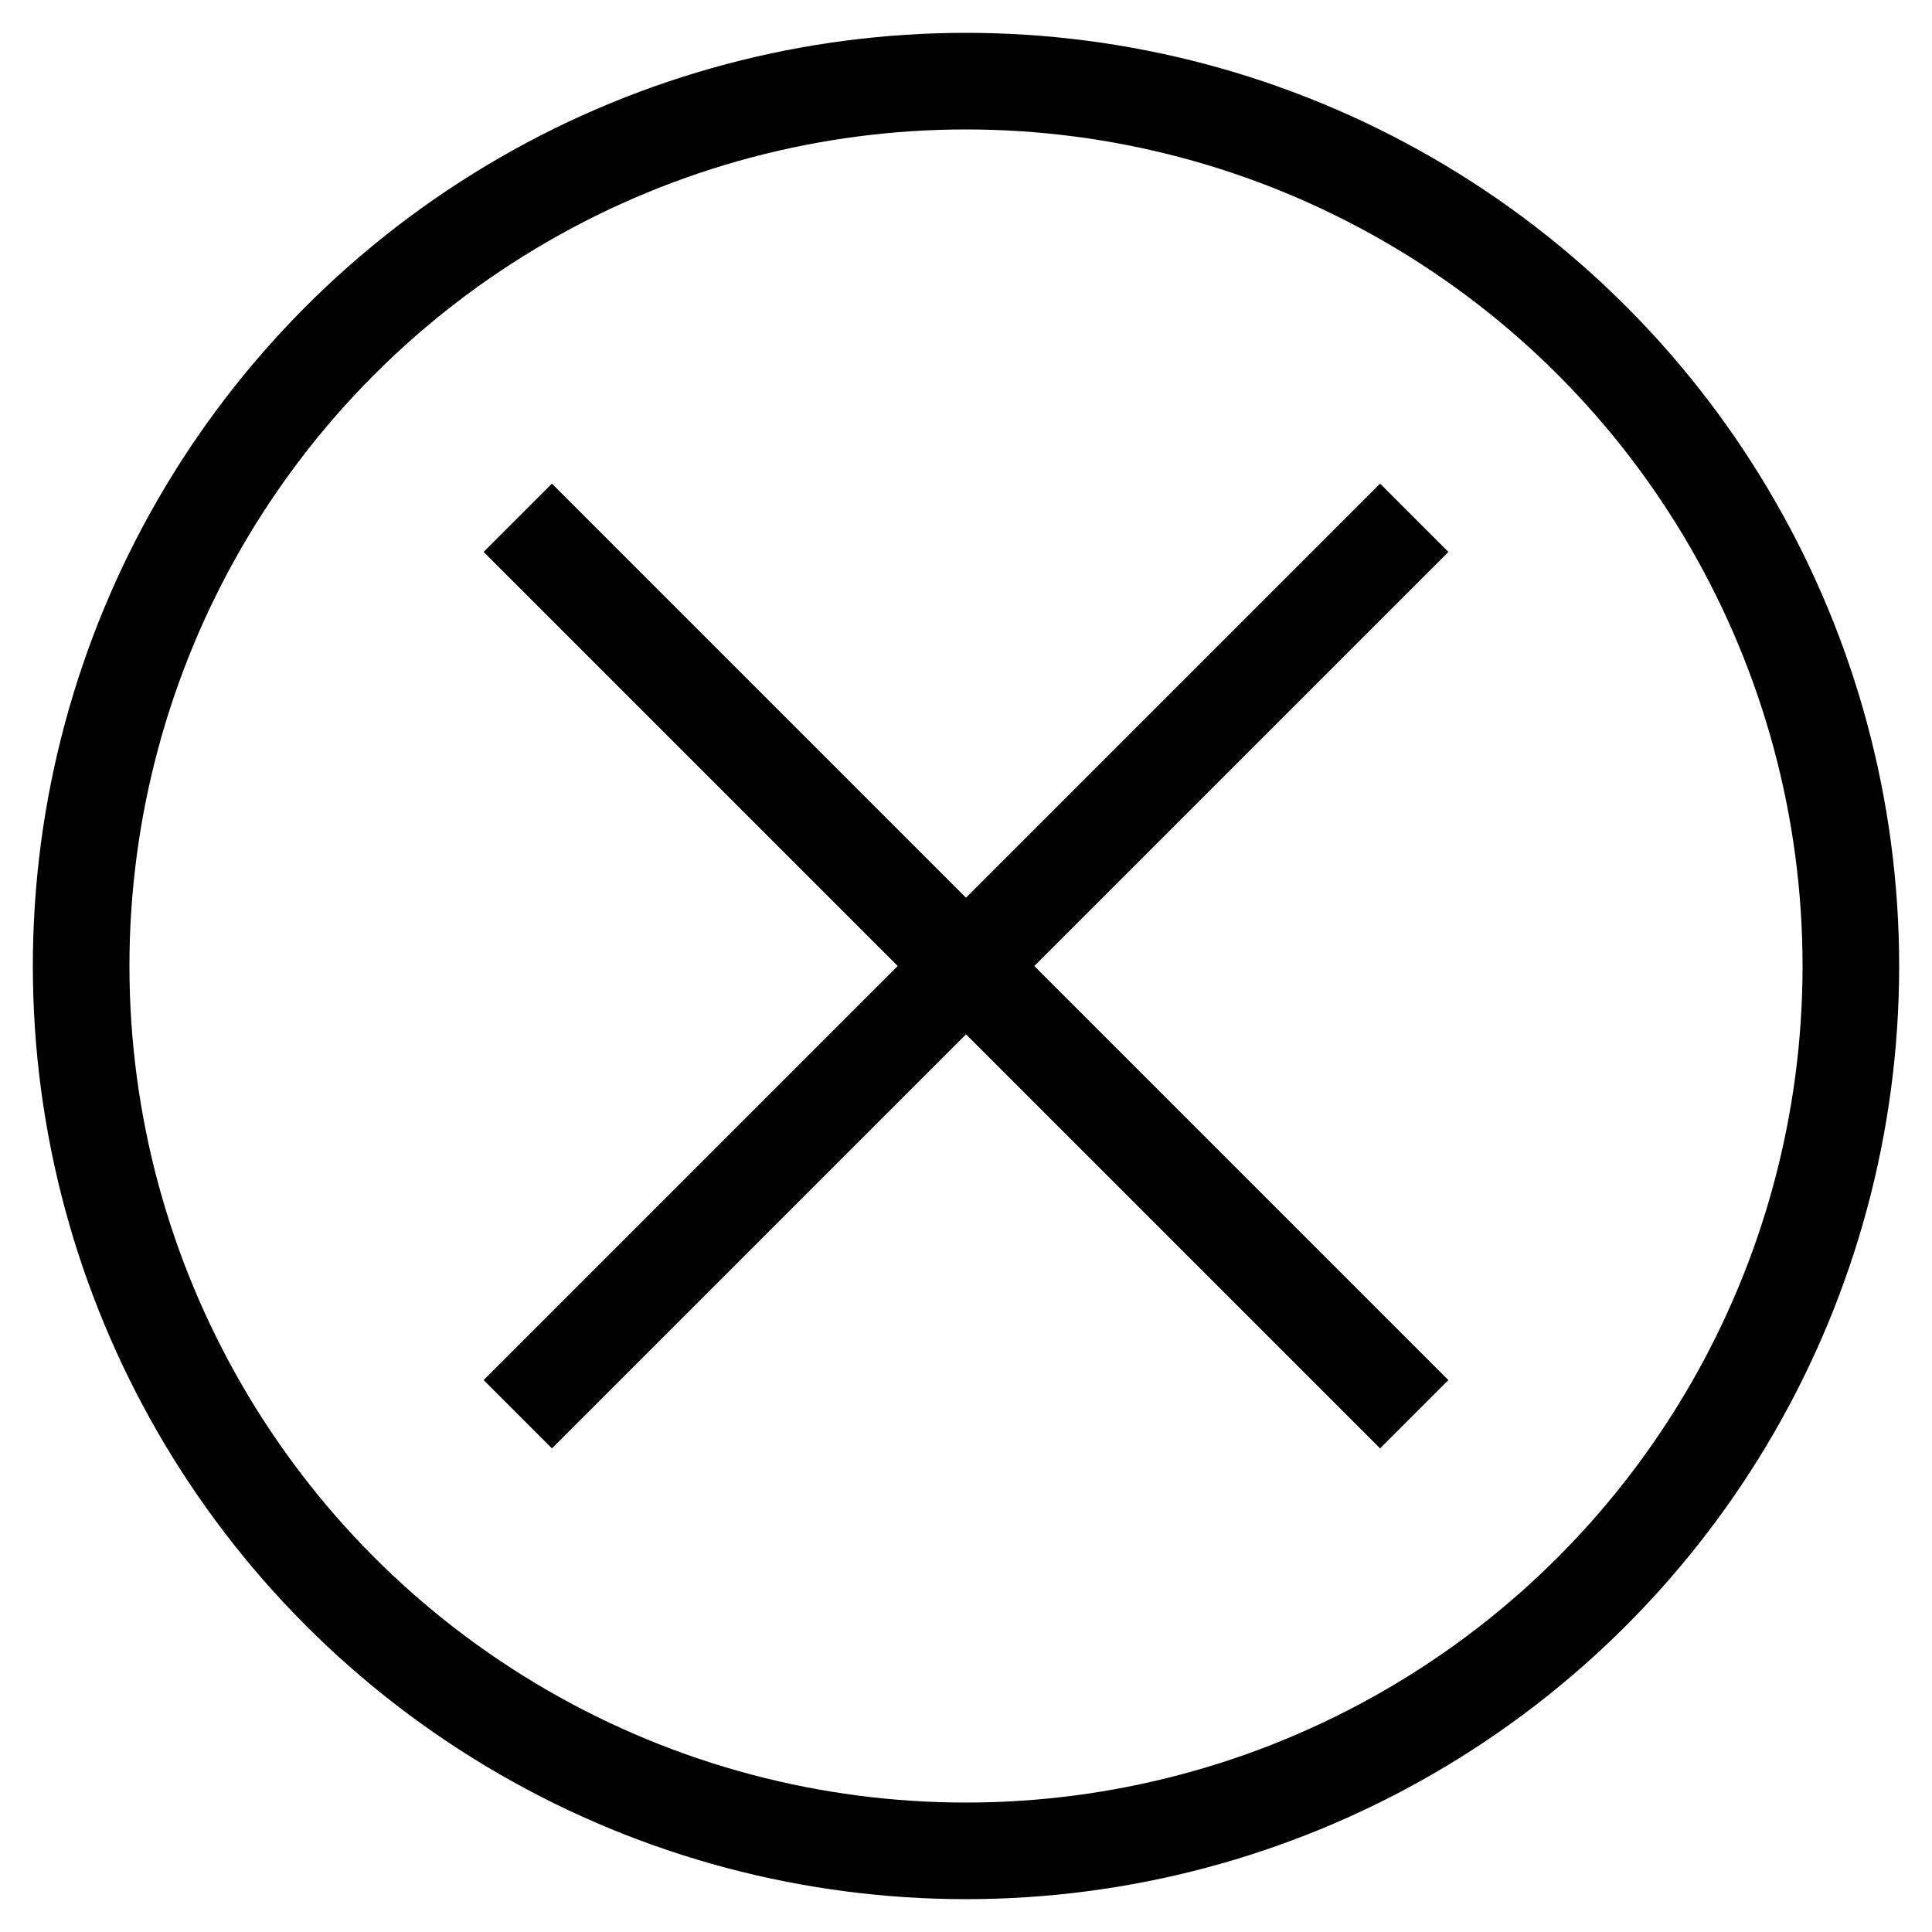
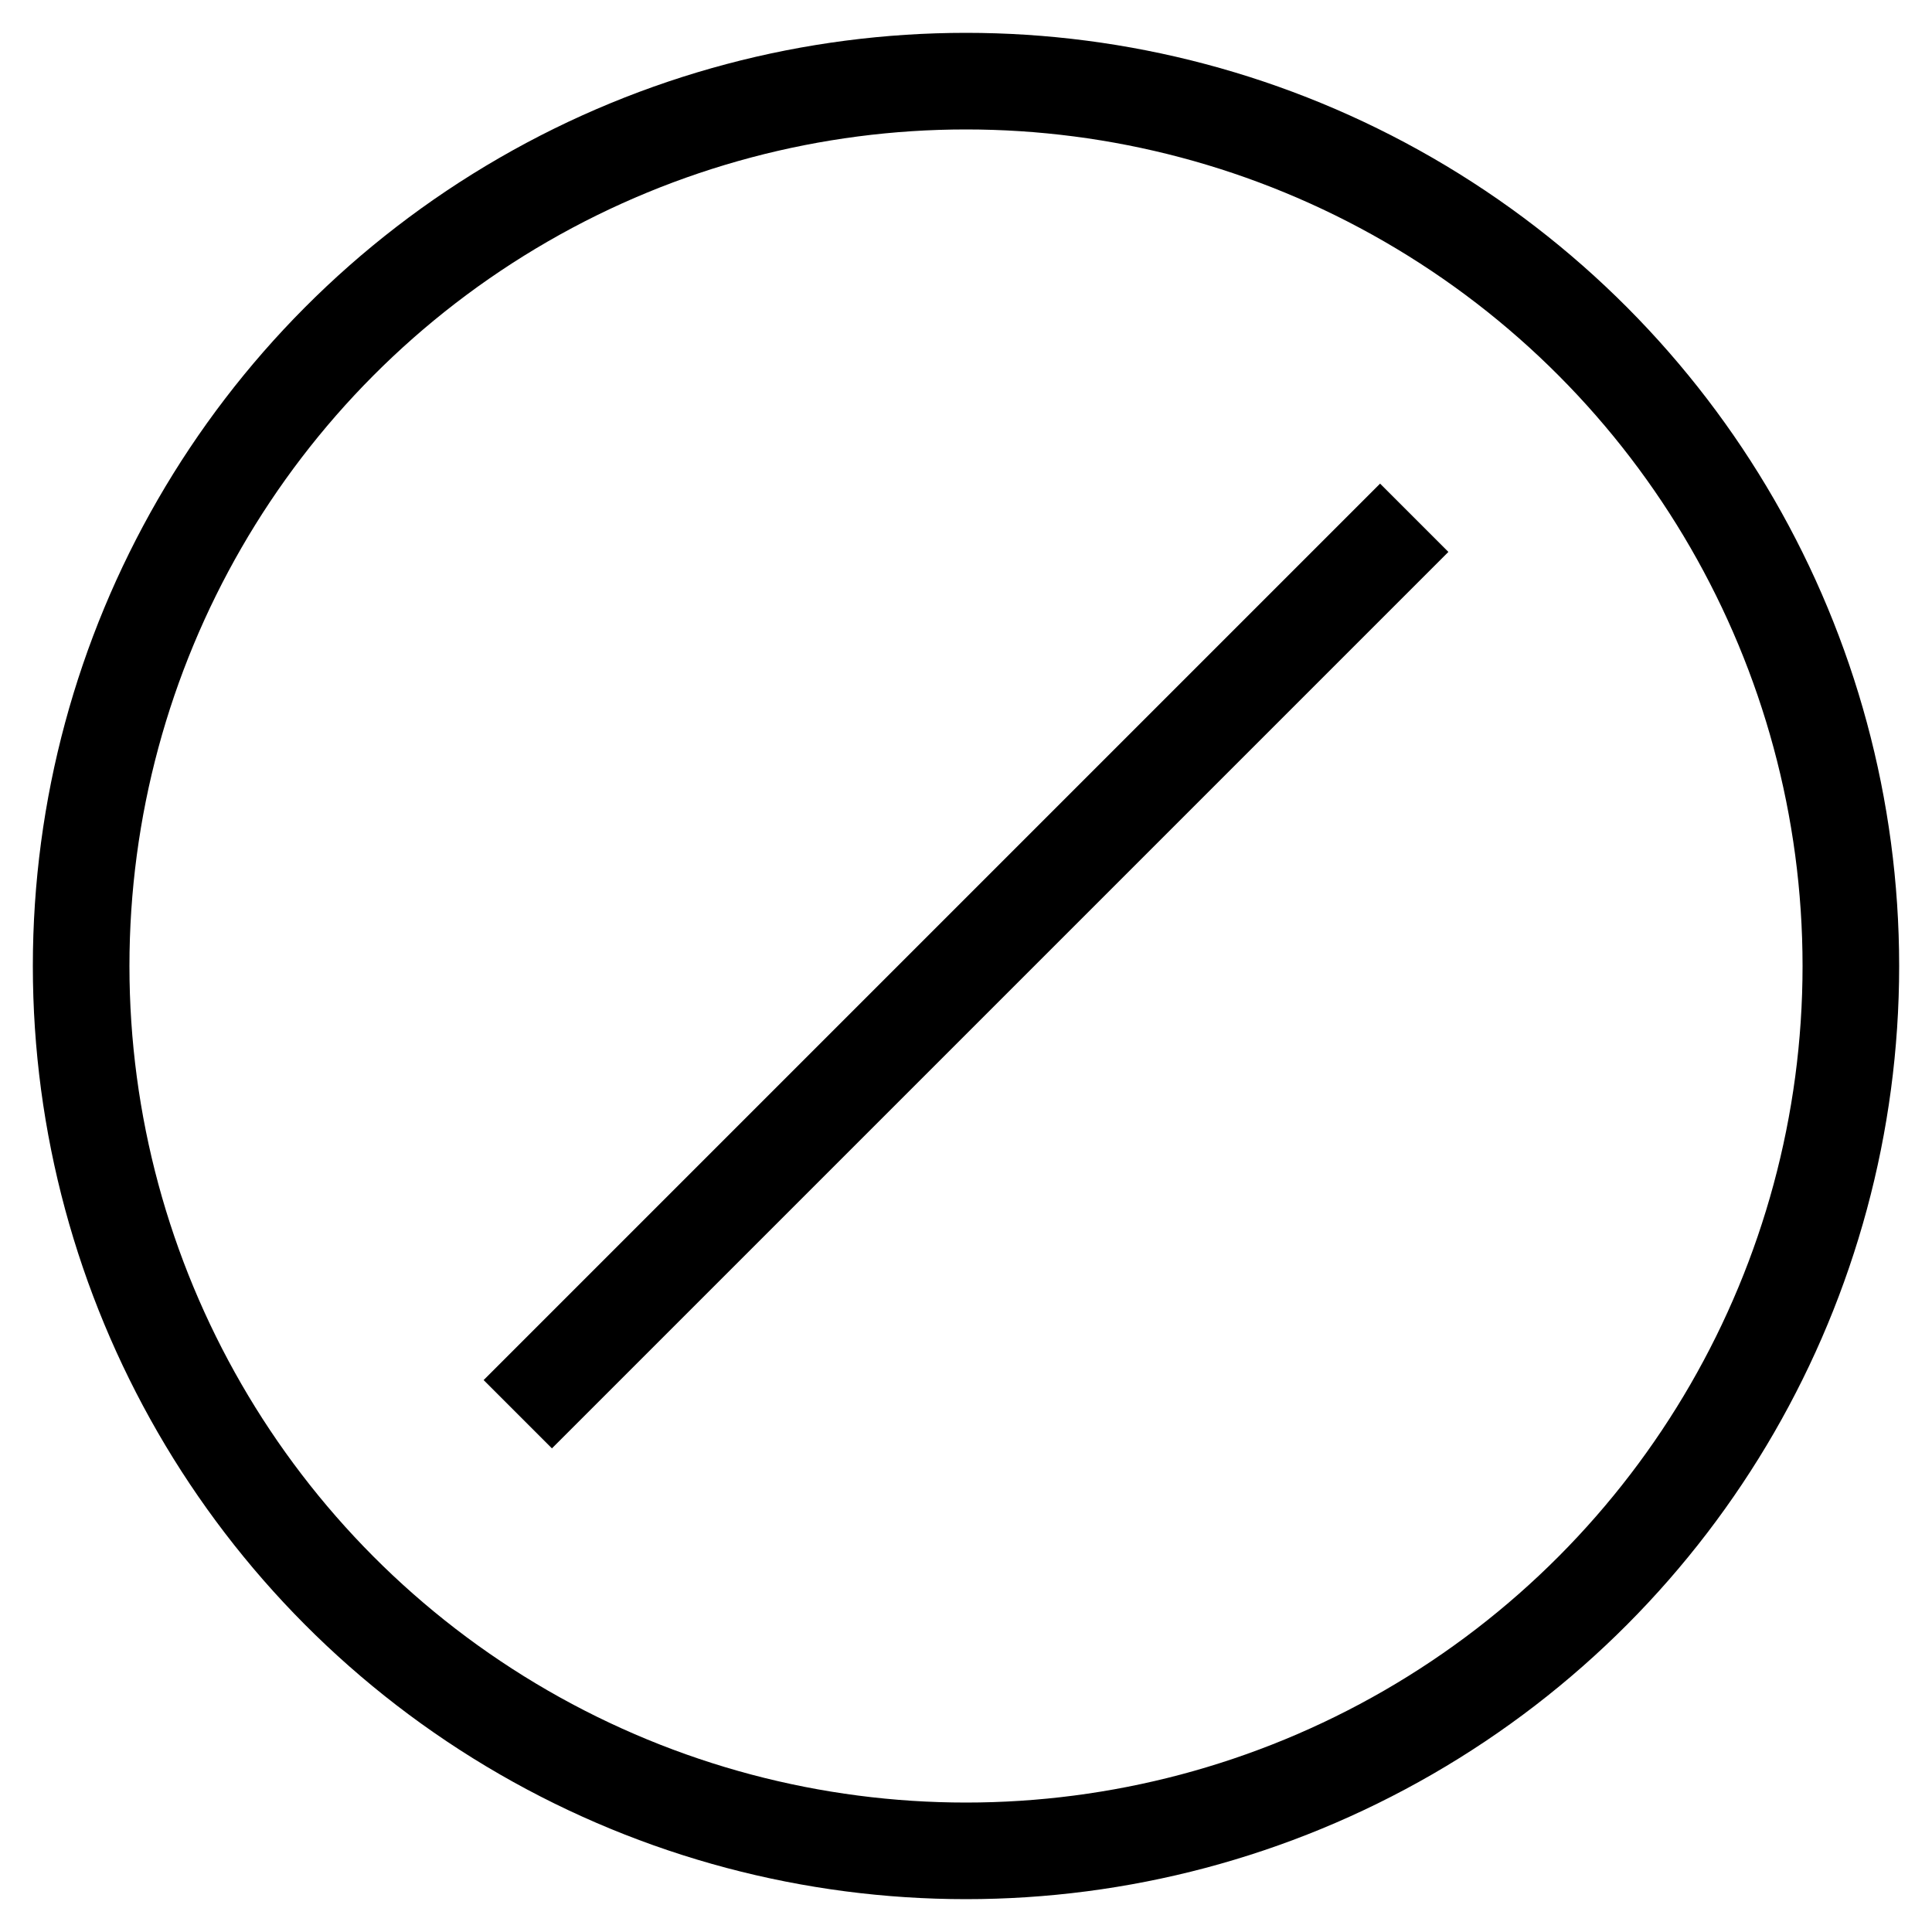
<svg xmlns="http://www.w3.org/2000/svg" width="20" height="20" viewBox="0 0 20 20">
  <circle cx="10" cy="10" r="9.16" fill="none" stroke="currentColor" />
  <line x1="14.64" y1="5.36" x2="5.36" y2="14.64" stroke="currentColor" />
-   <line x1="14.64" y1="14.64" x2="5.36" y2="5.36" stroke="currentColor" />
</svg>